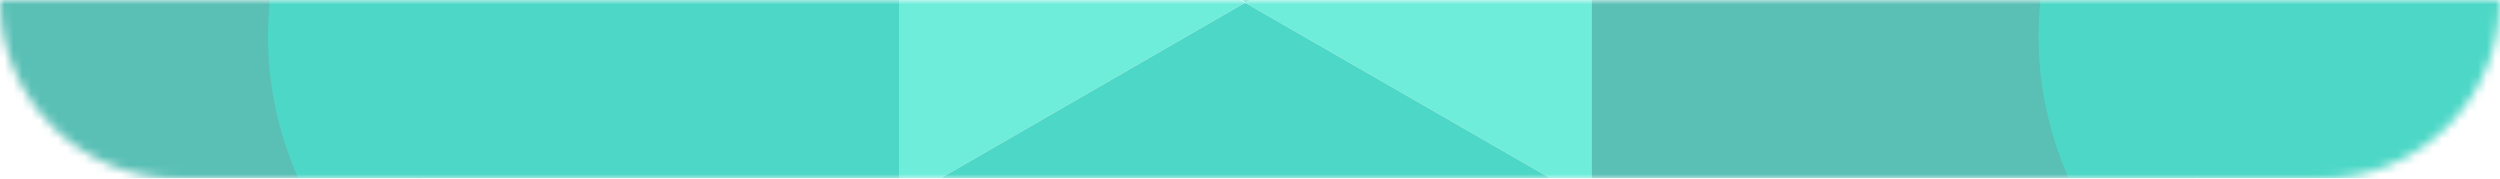
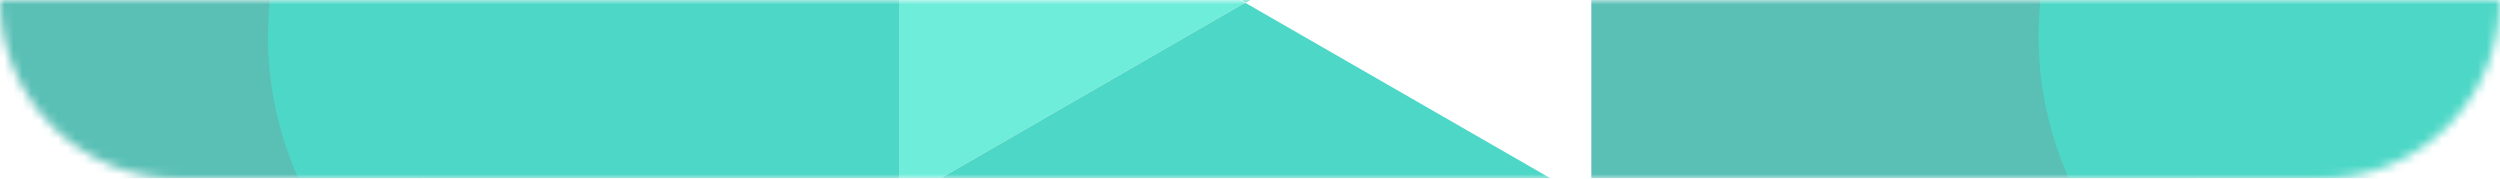
<svg xmlns="http://www.w3.org/2000/svg" width="280" height="20" viewBox="0 0 280 20" fill="none">
  <g opacity="0.7">
    <mask id="mask0_112_254" style="mask-type:alpha" maskUnits="userSpaceOnUse" x="0" y="0" width="280" height="20">
      <path d="M0 0H280V0C280 11.046 271.046 20 260 20H20C8.954 20 0 11.046 0 0V0Z" fill="#D9D9D9" />
    </mask>
    <g mask="url(#mask0_112_254)">
      <mask id="mask1_112_254" style="mask-type:alpha" maskUnits="userSpaceOnUse" x="-158" y="-10" width="595" height="55">
        <path d="M437 -10H-158V45H437V-10Z" fill="#30E5CB" />
      </mask>
      <g mask="url(#mask1_112_254)">
        <path d="M18.612 45L31.306 37.7C49.796 27 56.193 3.3 45.499 -15.2C34.804 -33.7 11.116 -40.1 -7.375 -29.4L-20.068 -22.1V22.6L18.612 45Z" fill="#14A597" />
        <path d="M178.23 -22.1V-36.8C178.23 -58.2 160.939 -75.5 139.55 -75.5C118.16 -75.5 100.869 -58.2 100.869 -36.8V-22.1L139.55 0.3L178.23 -22.1Z" fill="#02C6AE" />
        <path d="M100.768 -22.1L88.075 -29.4C69.584 -40.1 45.896 -33.7 35.201 -15.2C24.507 3.3 30.903 27 49.394 37.7L62.088 45L100.768 22.6V-22.1Z" fill="#02C6AE" />
        <path d="M139.448 0.298L100.768 -22.102V22.598L139.448 0.298Z" fill="#30E5CB" />
        <path d="M216.909 45L229.603 37.7C248.093 27 254.49 3.3 243.795 -15.2C233.101 -33.7 209.413 -40.1 190.922 -29.4L178.229 -22.1V22.6L216.909 45Z" fill="#14A597" />
-         <path d="M178.23 22.598V-22.102L139.449 0.298L178.23 22.598Z" fill="#30E5CB" />
        <path d="M139.448 0.301L100.768 22.601V67.401L139.448 89.701L178.229 67.401V22.601L139.448 0.301Z" fill="#02C6AE" />
        <path d="M299.069 -22.1L286.375 -29.4C267.885 -40.1 244.197 -33.7 233.502 -15.2C222.807 3.3 229.204 27 247.695 37.7L260.388 45L299.069 22.6V-22.1Z" fill="#02C6AE" />
      </g>
    </g>
  </g>
</svg>